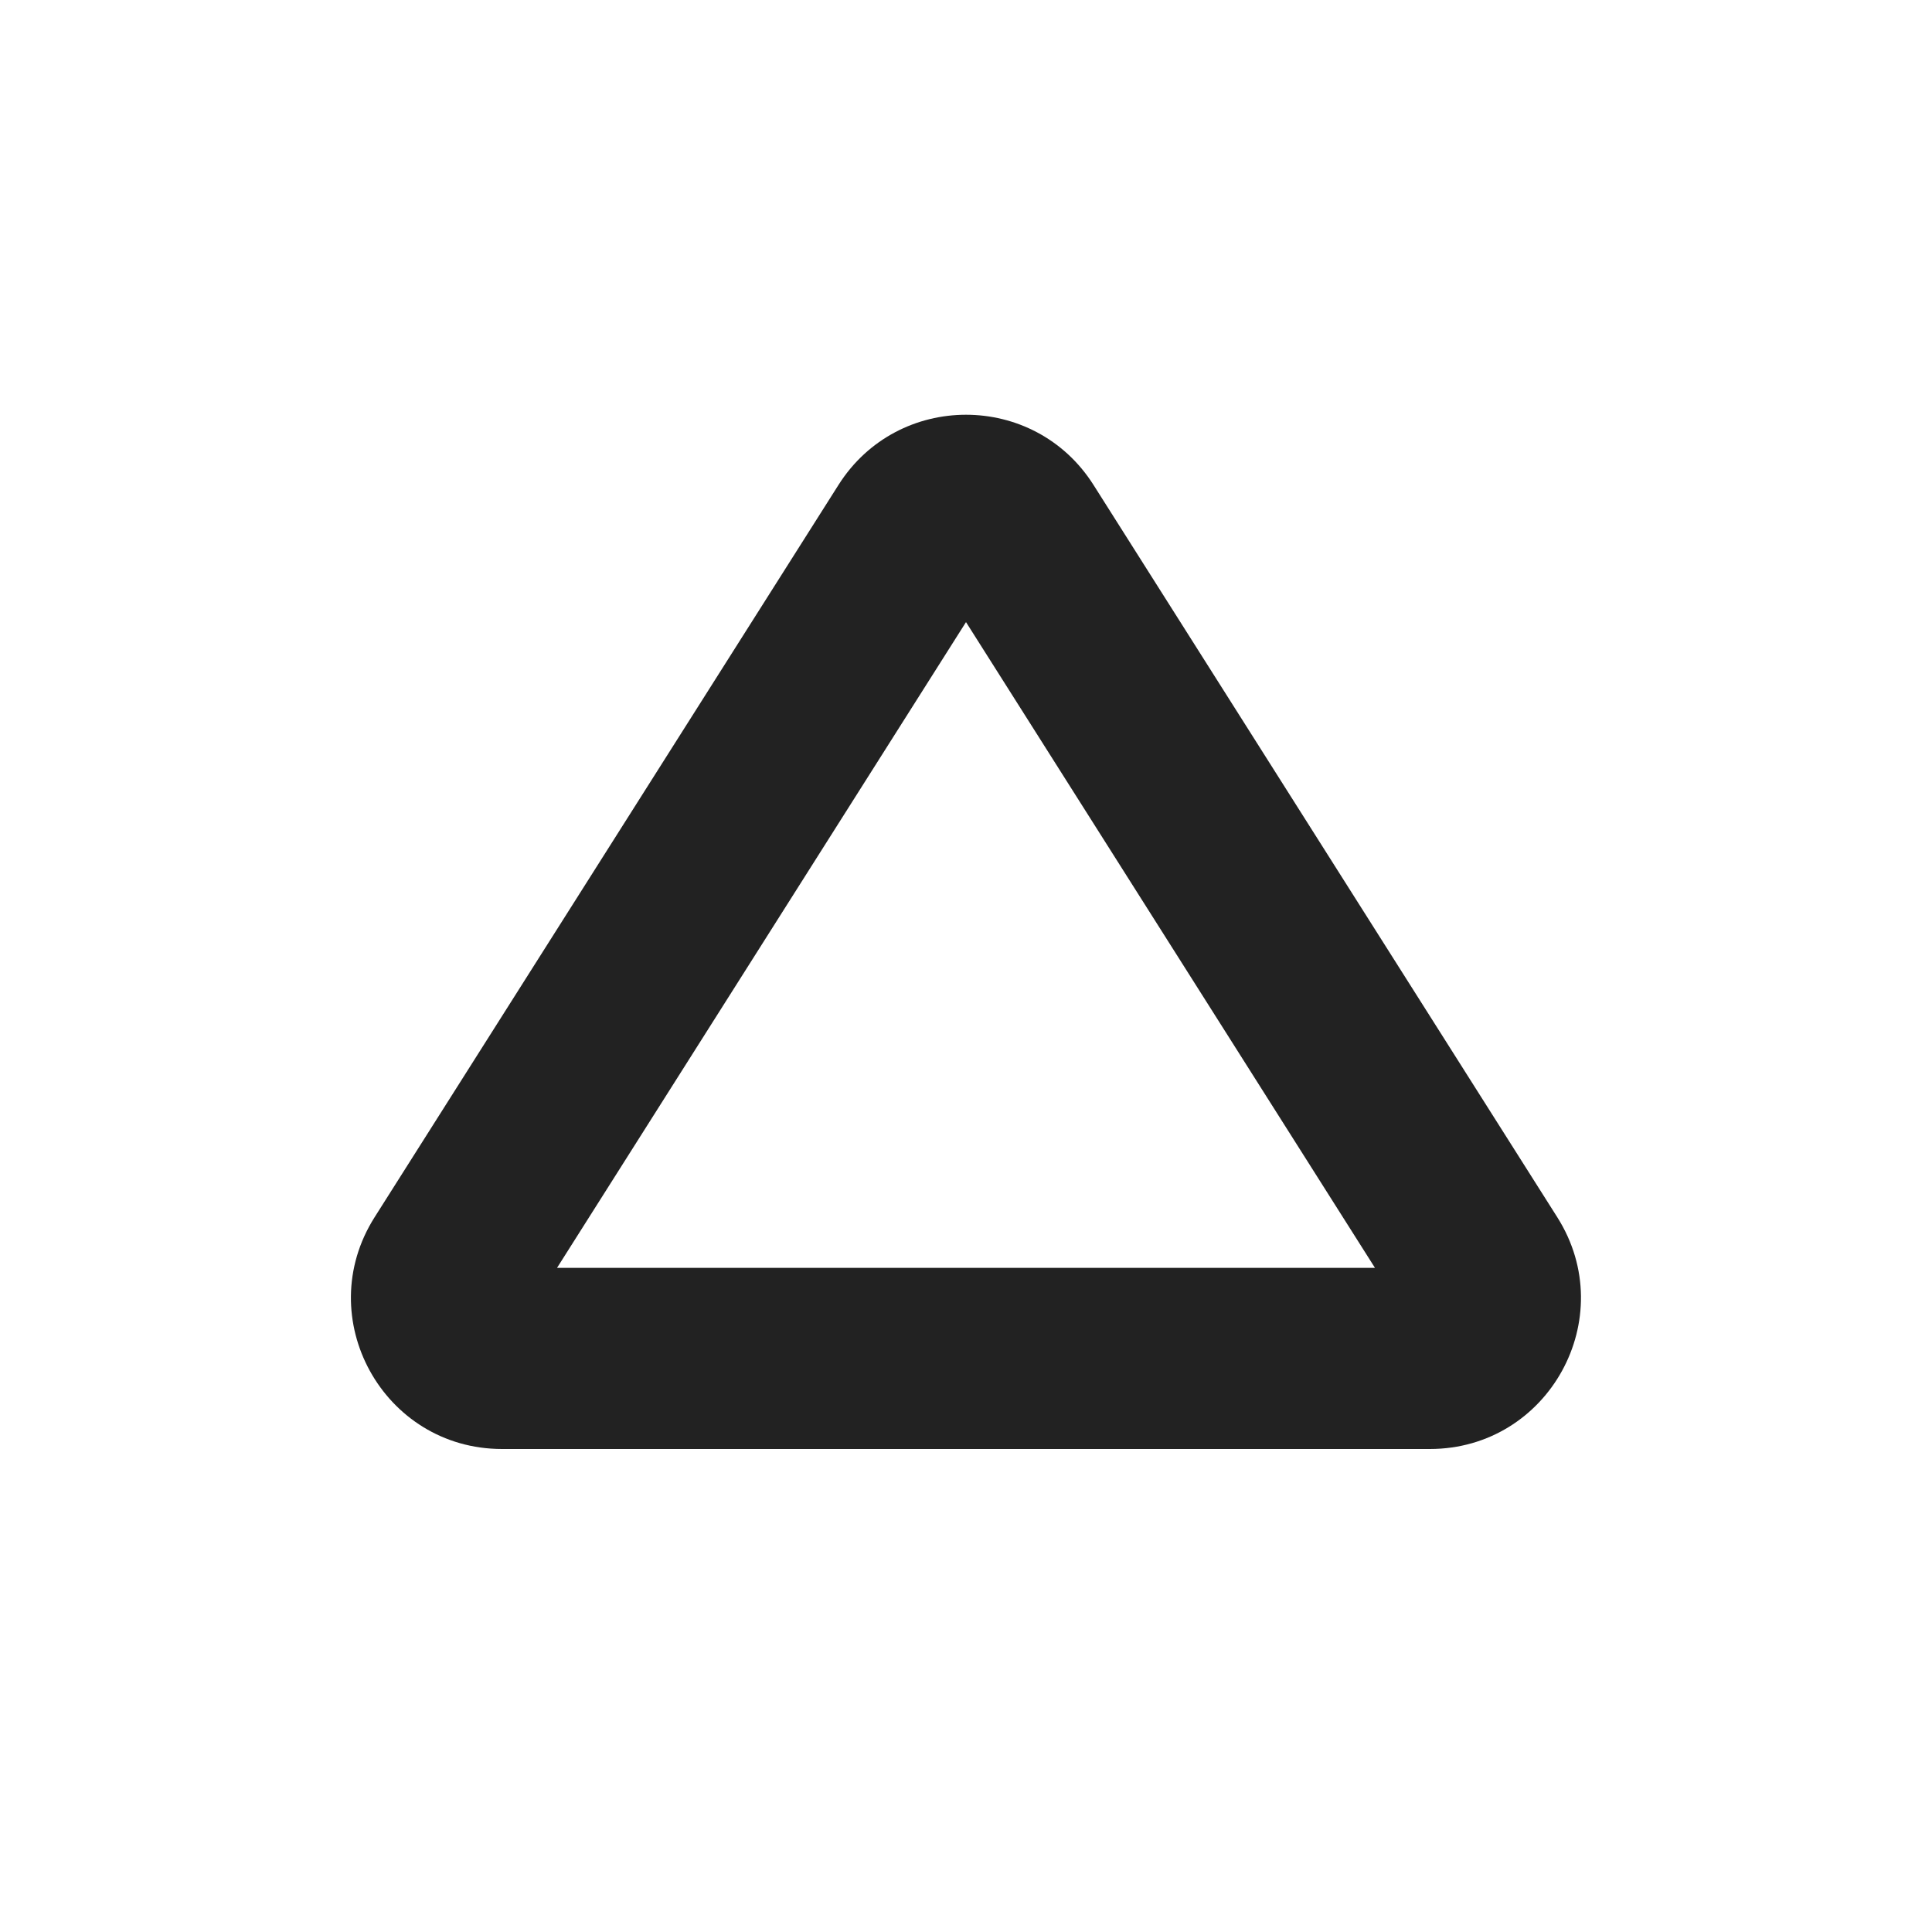
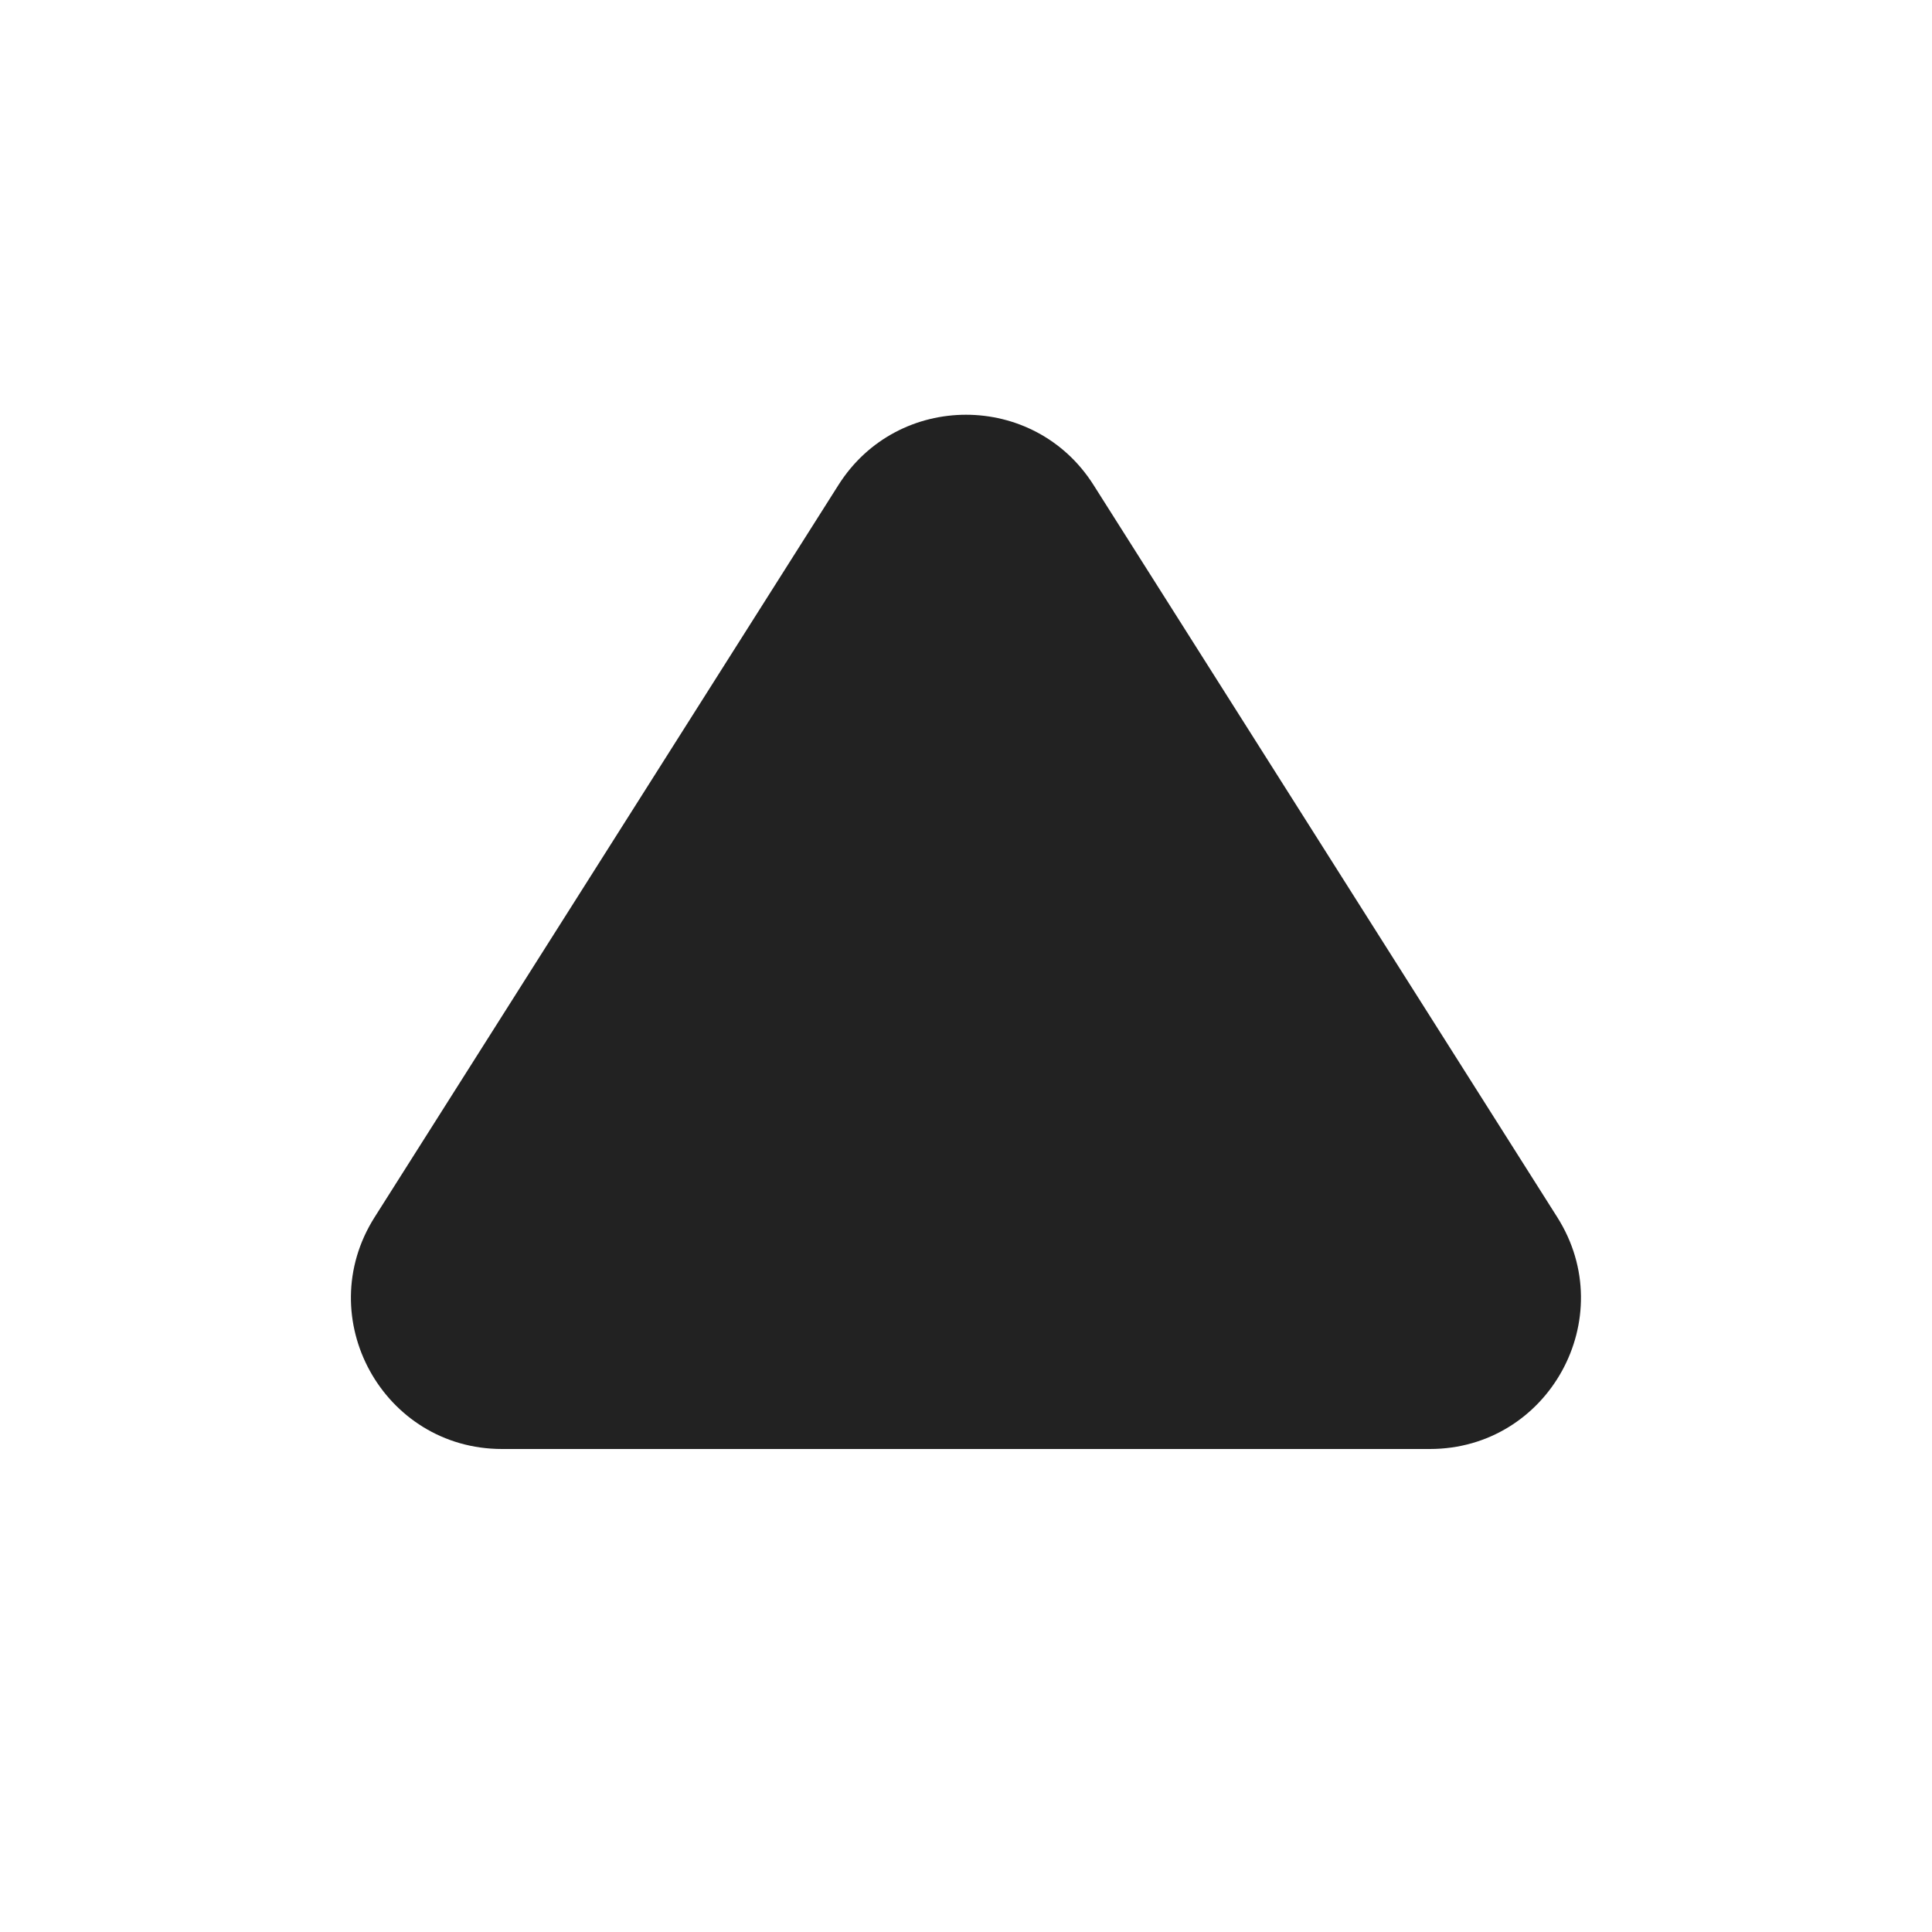
<svg xmlns="http://www.w3.org/2000/svg" width="16" height="16" viewBox="0 0 16 16" fill="none">
-   <path fill-rule="evenodd" clip-rule="evenodd" d="M4.158 12C3.173 12 2.575 10.914 3.102 10.081L6.944 4.016C7.435 3.241 8.565 3.241 9.056 4.016L12.897 10.081C13.424 10.914 12.826 12 11.841 12H4.158ZM4.613 10.5L11.387 10.5L8 5.152L4.613 10.5Z" fill="#222222" />
+   <path fill-rule="evenodd" clip-rule="evenodd" d="M4.158 12C3.173 12 2.575 10.914 3.102 10.081L6.944 4.016C7.435 3.241 8.565 3.241 9.056 4.016L12.897 10.081C13.424 10.914 12.826 12 11.841 12H4.158ZM4.613 10.5L8 5.152L4.613 10.5Z" fill="#222222" />
</svg>